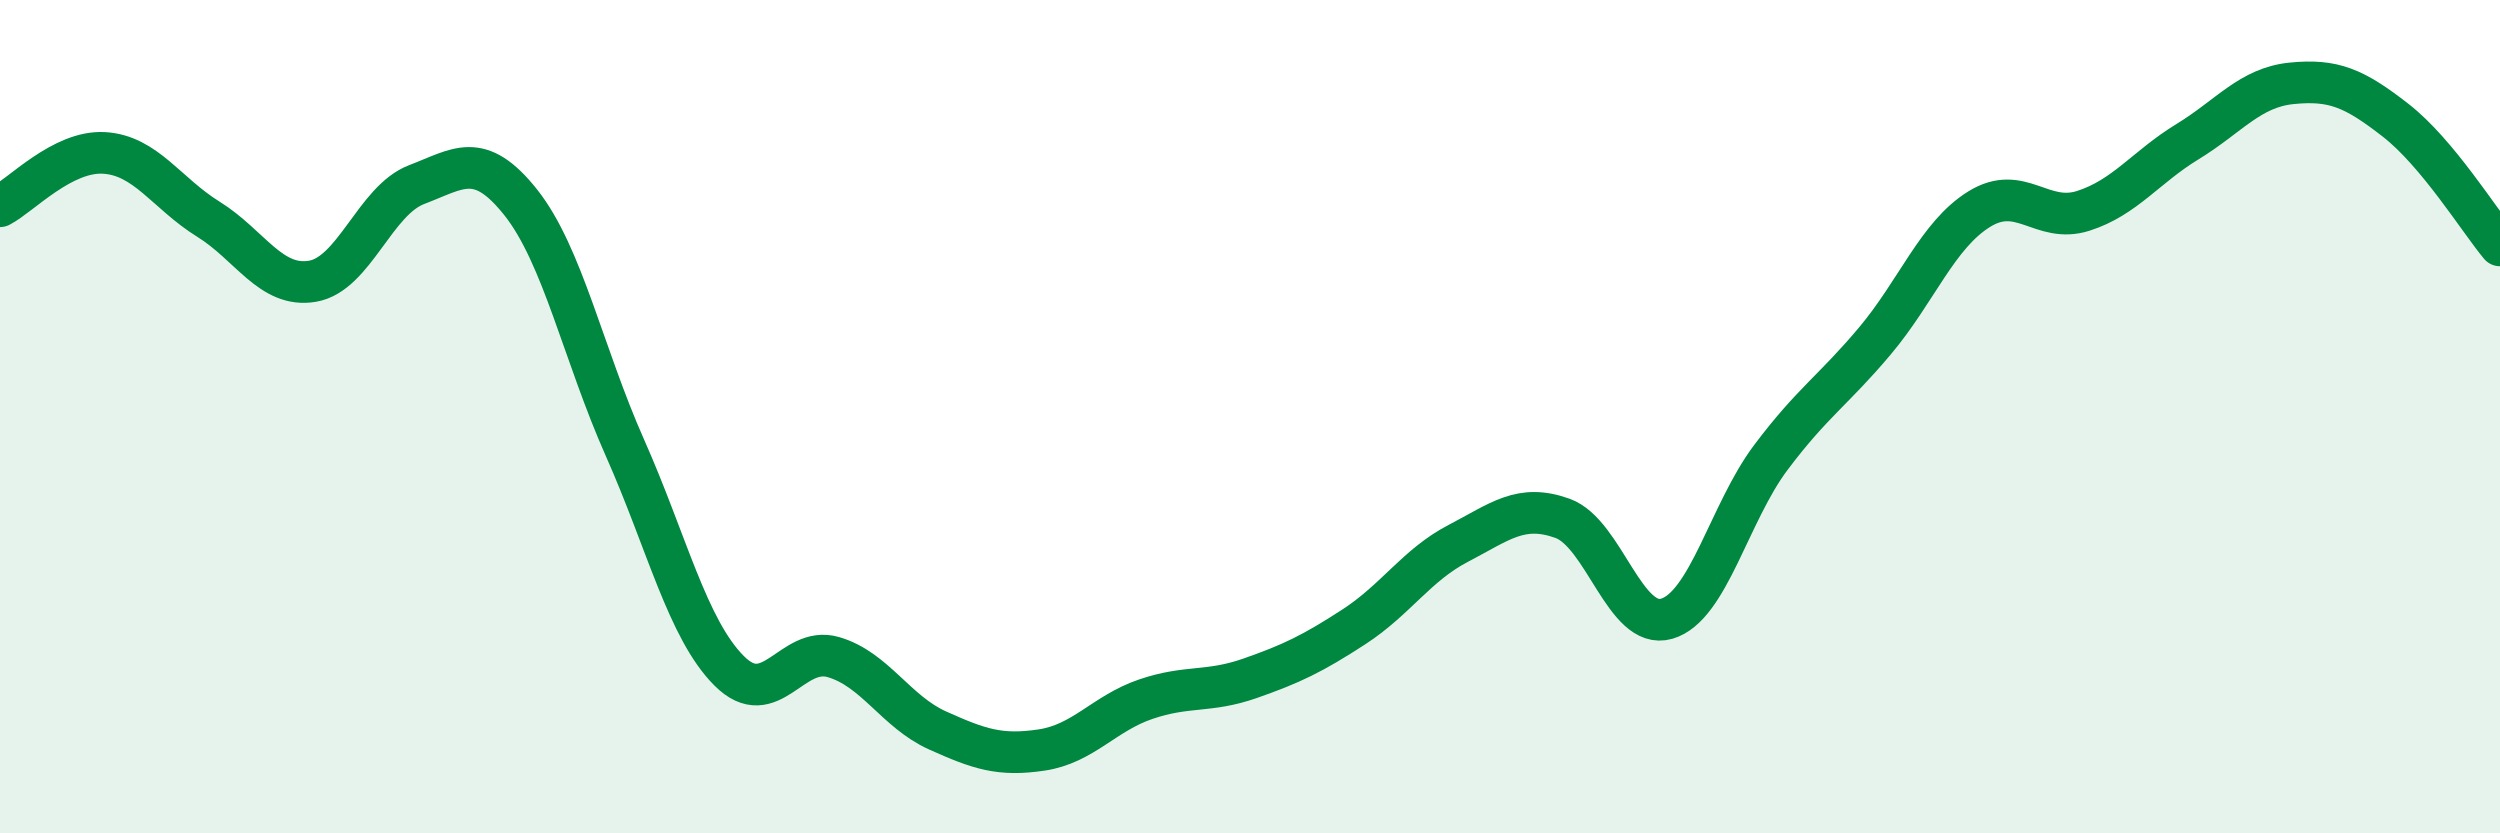
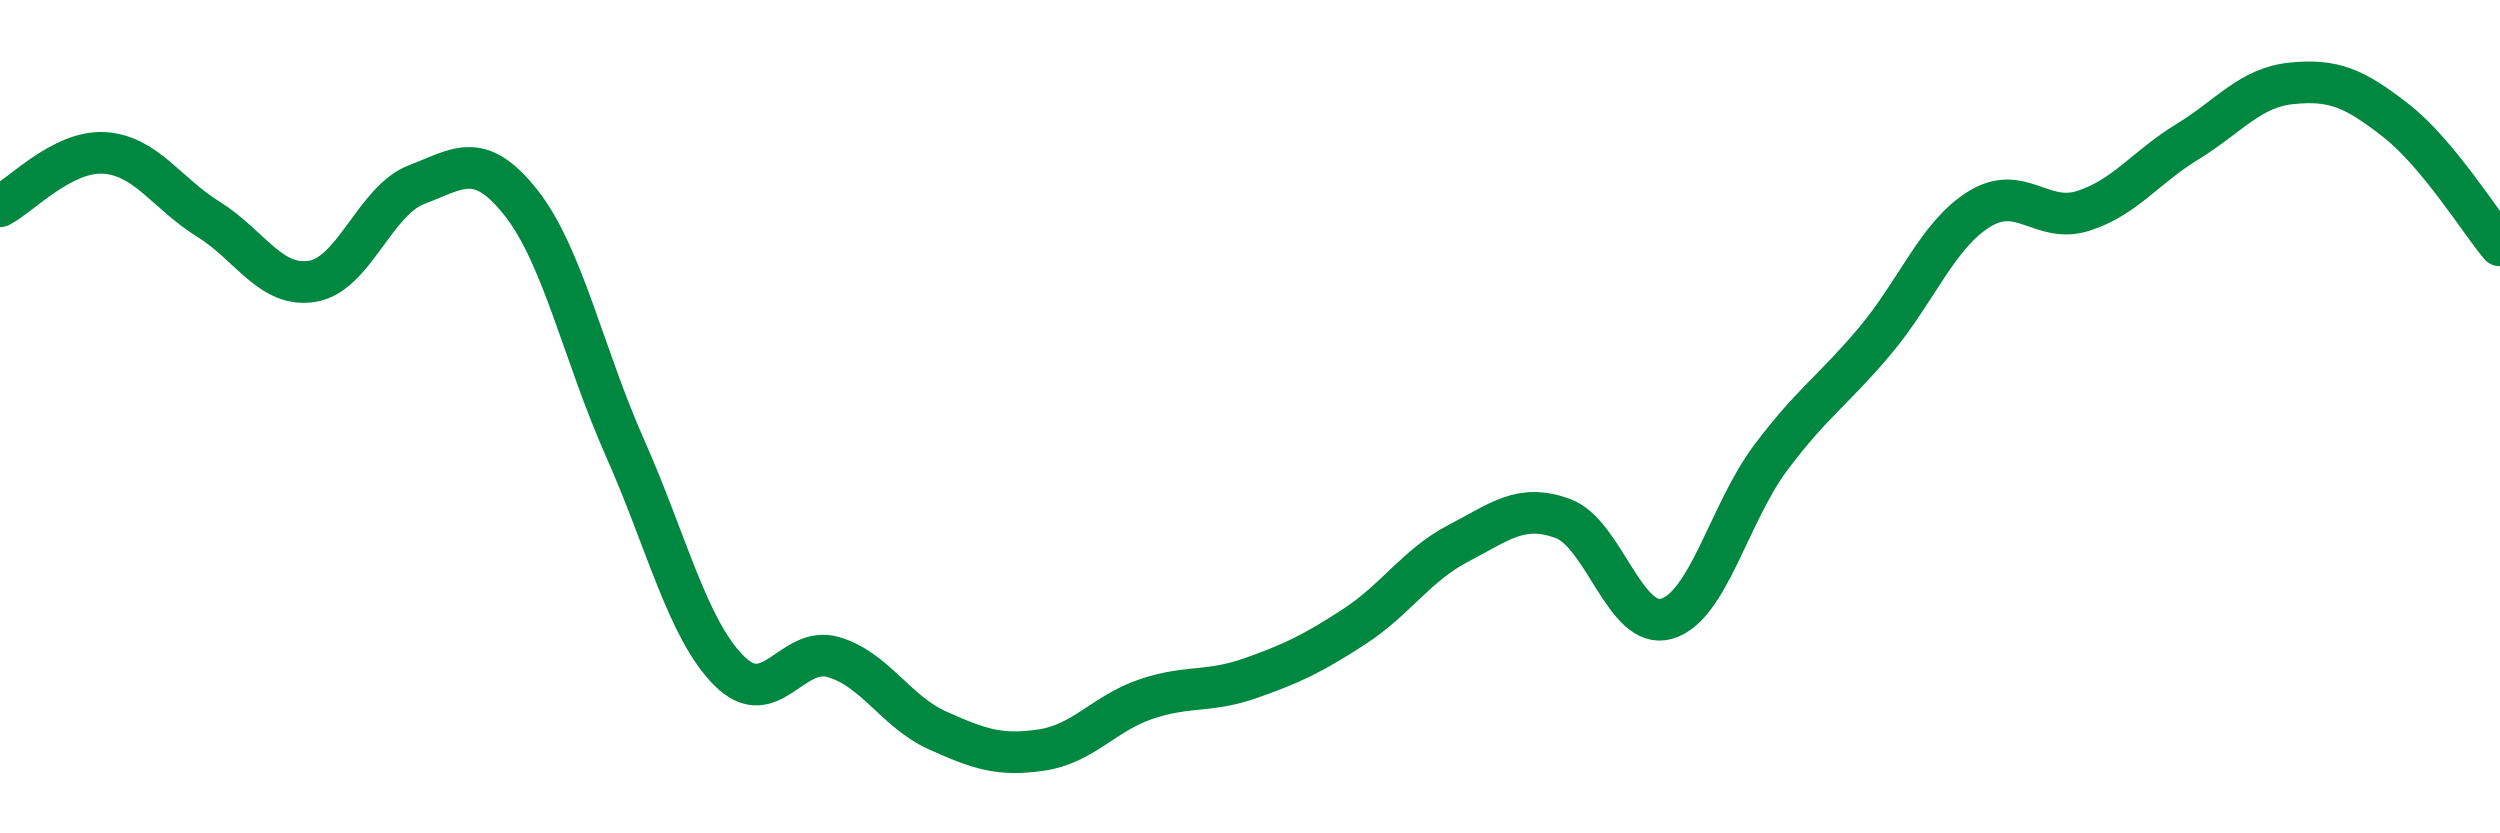
<svg xmlns="http://www.w3.org/2000/svg" width="60" height="20" viewBox="0 0 60 20">
-   <path d="M 0,4.95 C 0.5,4.69 1.5,3.61 2.5,3.67 C 3.5,3.73 4,4.64 5,5.26 C 6,5.88 6.5,6.92 7.5,6.75 C 8.5,6.58 9,4.81 10,4.43 C 11,4.05 11.5,3.6 12.5,4.86 C 13.5,6.12 14,8.5 15,10.75 C 16,13 16.5,15.1 17.5,16.1 C 18.5,17.1 19,15.48 20,15.77 C 21,16.06 21.5,17.08 22.5,17.53 C 23.5,17.98 24,18.15 25,18 C 26,17.85 26.5,17.12 27.5,16.78 C 28.5,16.44 29,16.63 30,16.28 C 31,15.93 31.5,15.69 32.5,15.04 C 33.5,14.39 34,13.56 35,13.04 C 36,12.52 36.5,12.08 37.5,12.44 C 38.5,12.8 39,15.14 40,14.85 C 41,14.56 41.5,12.31 42.5,10.98 C 43.5,9.65 44,9.37 45,8.18 C 46,6.99 46.5,5.64 47.5,5.02 C 48.5,4.4 49,5.38 50,5.06 C 51,4.74 51.5,4.01 52.5,3.4 C 53.5,2.79 54,2.1 55,2 C 56,1.9 56.5,2.11 57.5,2.89 C 58.5,3.67 59.5,5.29 60,5.89L60 20L0 20Z" fill="#008740" opacity="0.1" stroke-linecap="round" stroke-linejoin="round" />
  <path d="M 0,4.95 C 0.5,4.69 1.5,3.61 2.5,3.67 C 3.5,3.73 4,4.64 5,5.26 C 6,5.88 6.5,6.92 7.5,6.75 C 8.5,6.58 9,4.81 10,4.43 C 11,4.05 11.5,3.6 12.5,4.86 C 13.5,6.12 14,8.5 15,10.75 C 16,13 16.5,15.1 17.5,16.1 C 18.5,17.1 19,15.48 20,15.77 C 21,16.06 21.5,17.08 22.5,17.53 C 23.5,17.98 24,18.15 25,18 C 26,17.85 26.5,17.12 27.5,16.78 C 28.5,16.44 29,16.63 30,16.28 C 31,15.93 31.5,15.69 32.5,15.04 C 33.5,14.39 34,13.56 35,13.04 C 36,12.52 36.5,12.08 37.5,12.44 C 38.5,12.8 39,15.14 40,14.85 C 41,14.56 41.5,12.31 42.5,10.98 C 43.5,9.65 44,9.37 45,8.18 C 46,6.99 46.5,5.64 47.5,5.02 C 48.5,4.4 49,5.38 50,5.06 C 51,4.74 51.5,4.01 52.5,3.4 C 53.5,2.79 54,2.1 55,2 C 56,1.9 56.5,2.11 57.5,2.89 C 58.5,3.67 59.5,5.29 60,5.89" stroke="#008740" stroke-width="1" fill="none" stroke-linecap="round" stroke-linejoin="round" />
</svg>